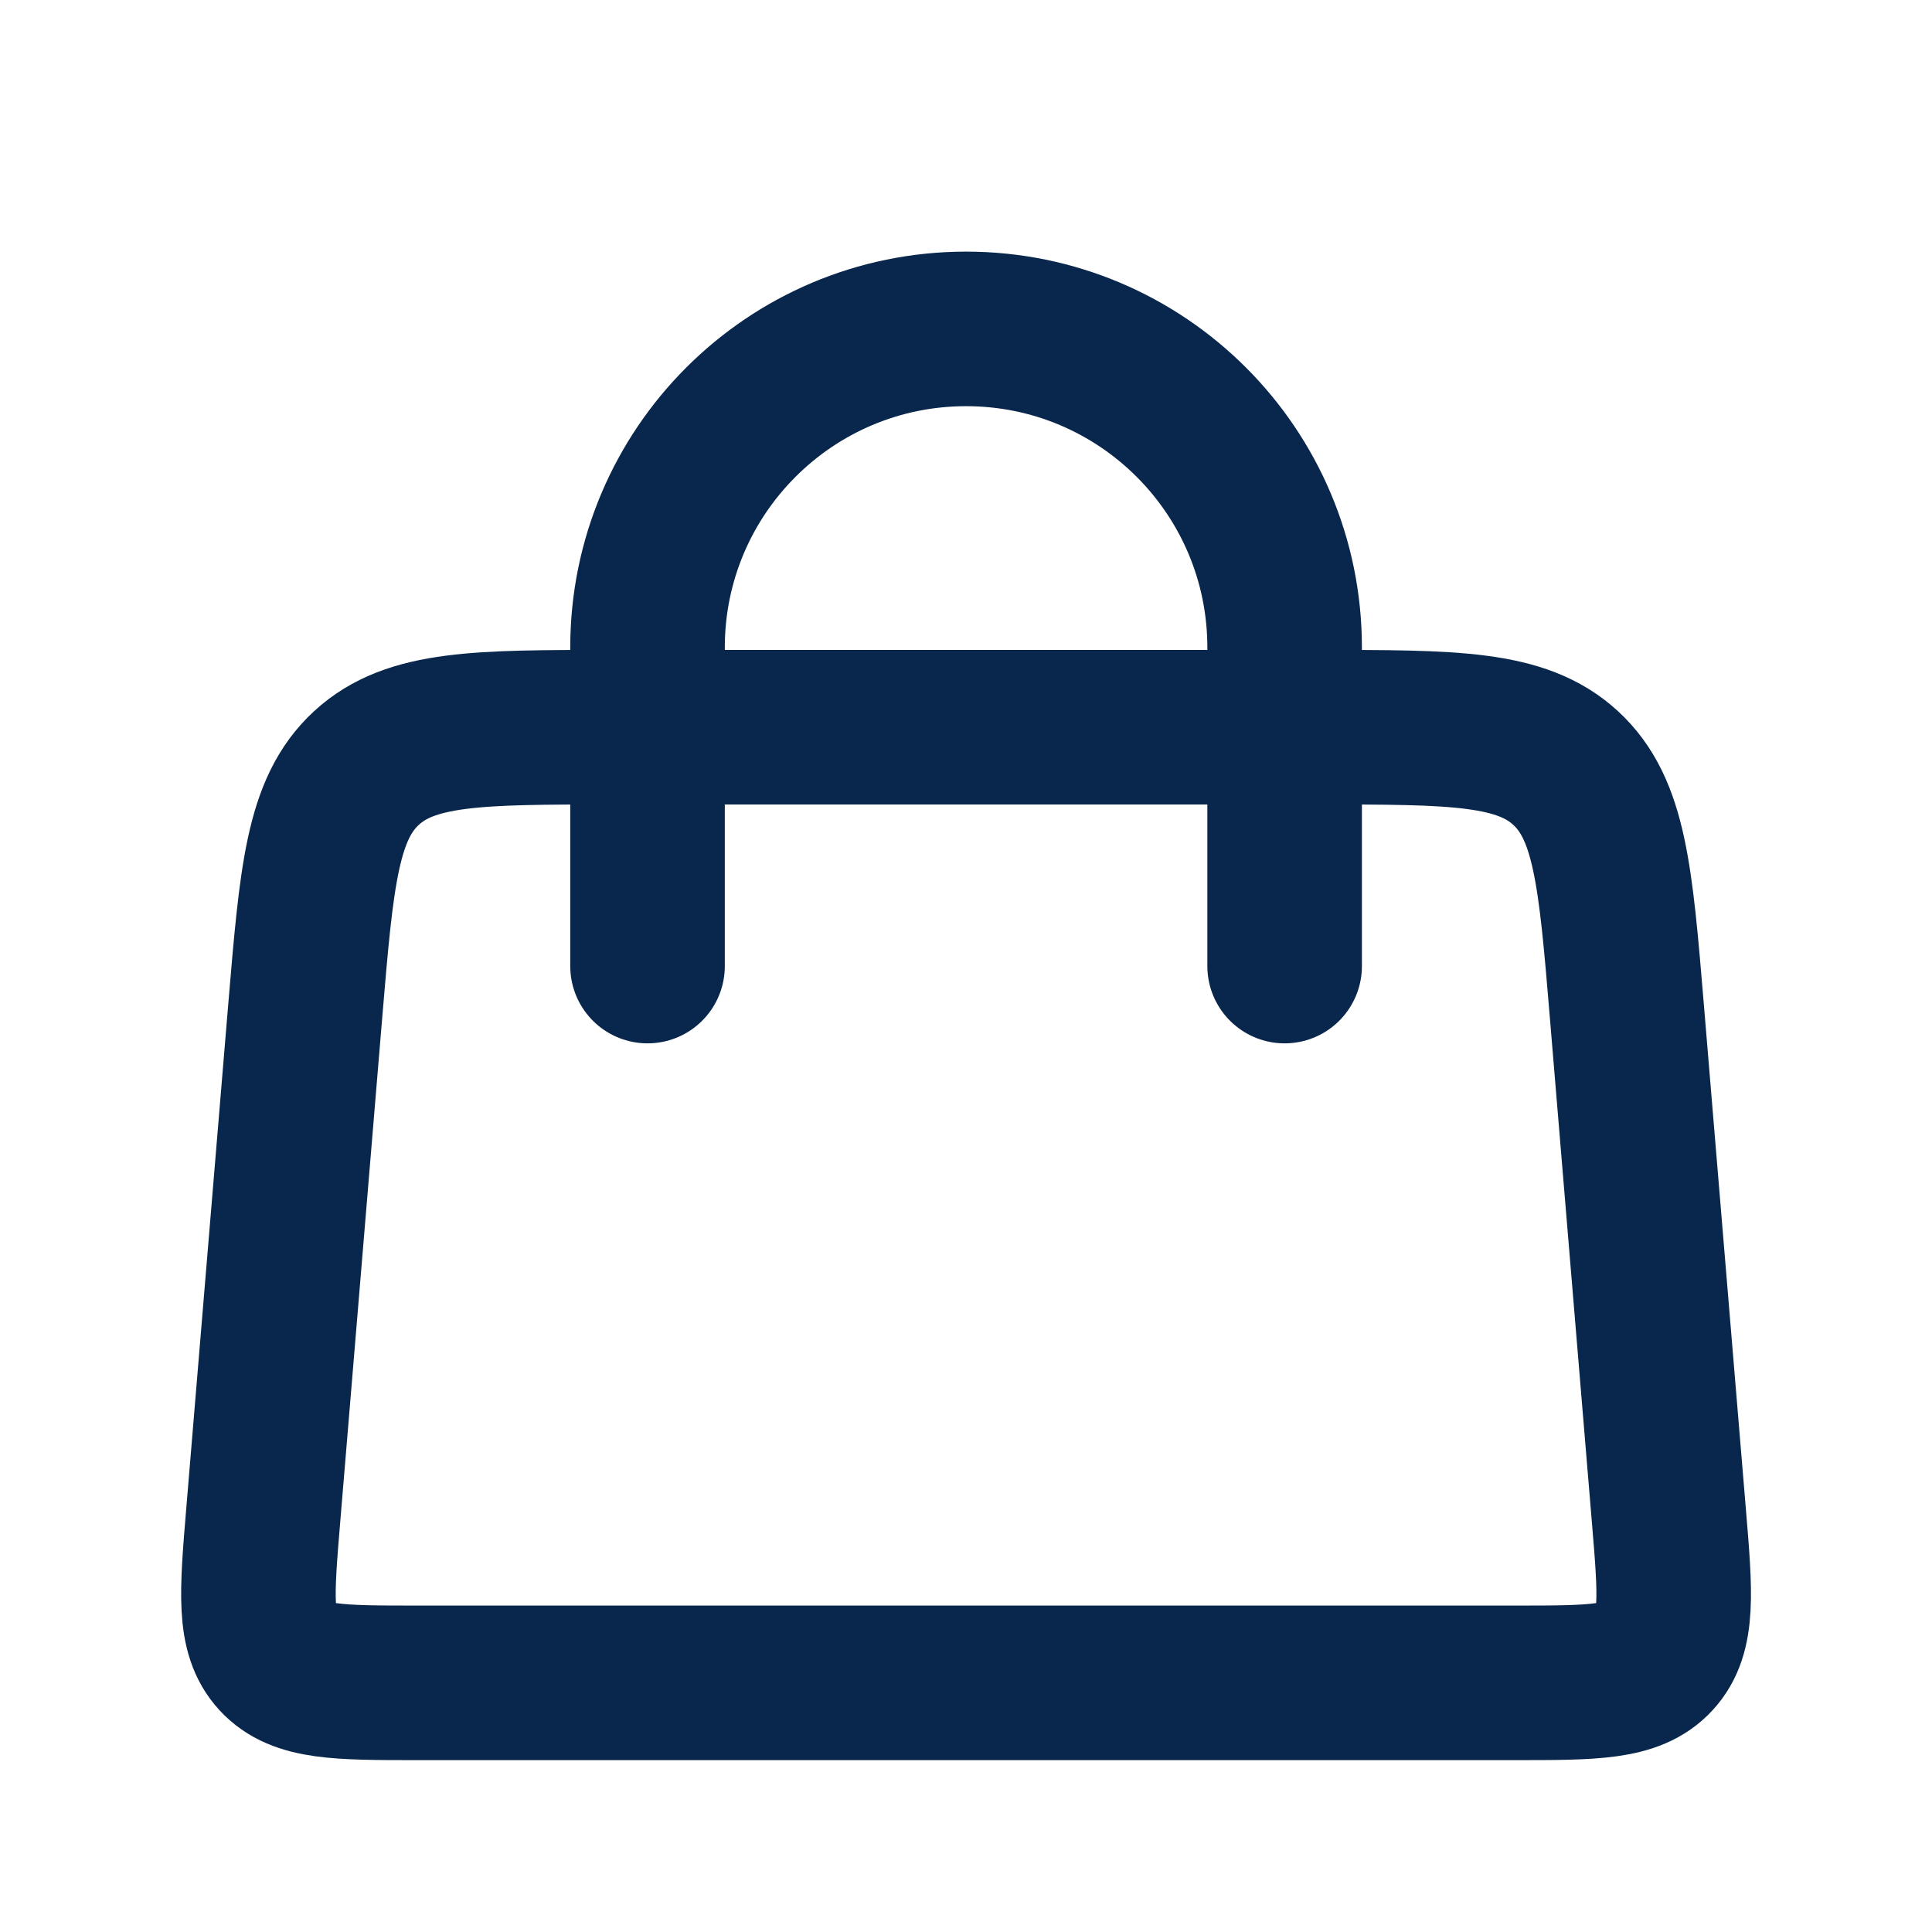
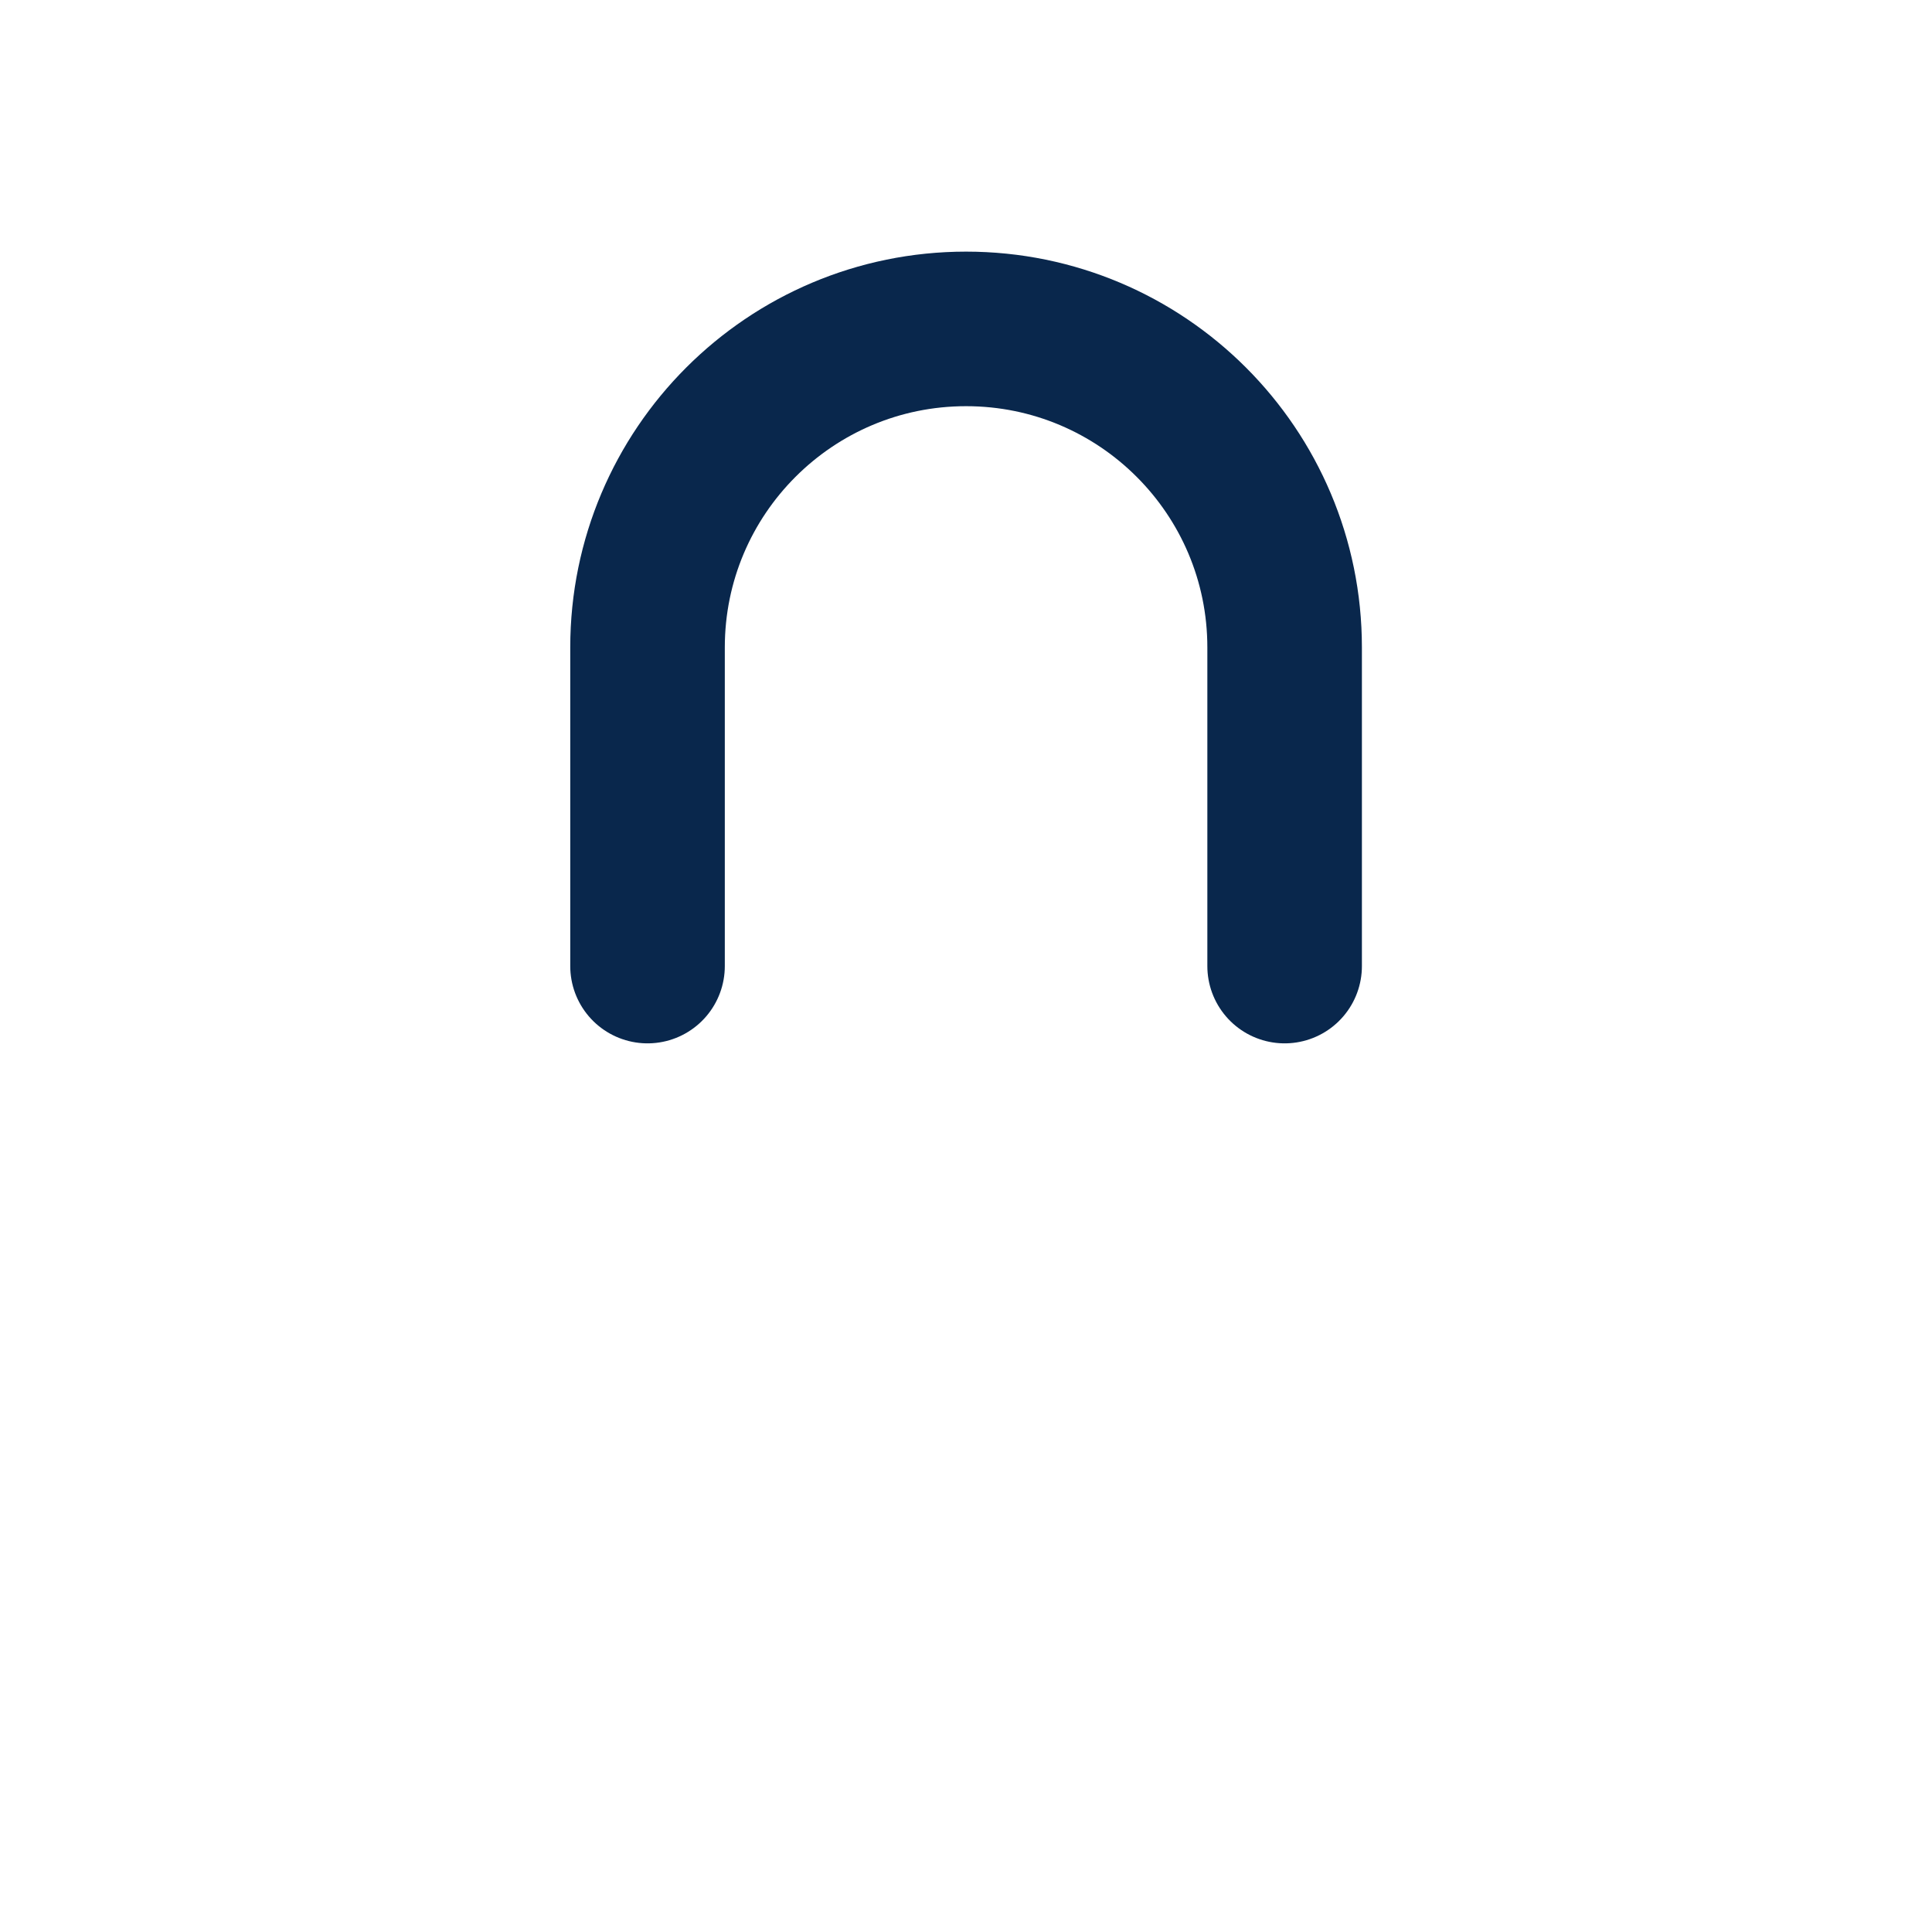
<svg xmlns="http://www.w3.org/2000/svg" width="25" height="25" viewBox="0 0 25 25" fill="none">
  <path d="M8.379 12.501L8.379 8.378C8.379 6.102 10.225 4.256 12.501 4.256V4.256C14.778 4.256 16.623 6.102 16.623 8.378L16.623 12.501" stroke="#09274C" stroke-width="2" stroke-linecap="round" />
-   <path d="M3.95 13.078C4.096 11.337 4.168 10.466 4.742 9.938C5.316 9.41 6.19 9.41 7.937 9.41H17.064C18.811 9.41 19.685 9.41 20.259 9.938C20.833 10.466 20.906 11.337 21.051 13.078L21.595 19.61C21.68 20.624 21.722 21.131 21.425 21.453C21.128 21.776 20.619 21.776 19.602 21.776H5.399C4.382 21.776 3.874 21.776 3.576 21.453C3.279 21.131 3.322 20.624 3.406 19.61L3.95 13.078Z" stroke="#09274C" stroke-width="2" />
</svg>